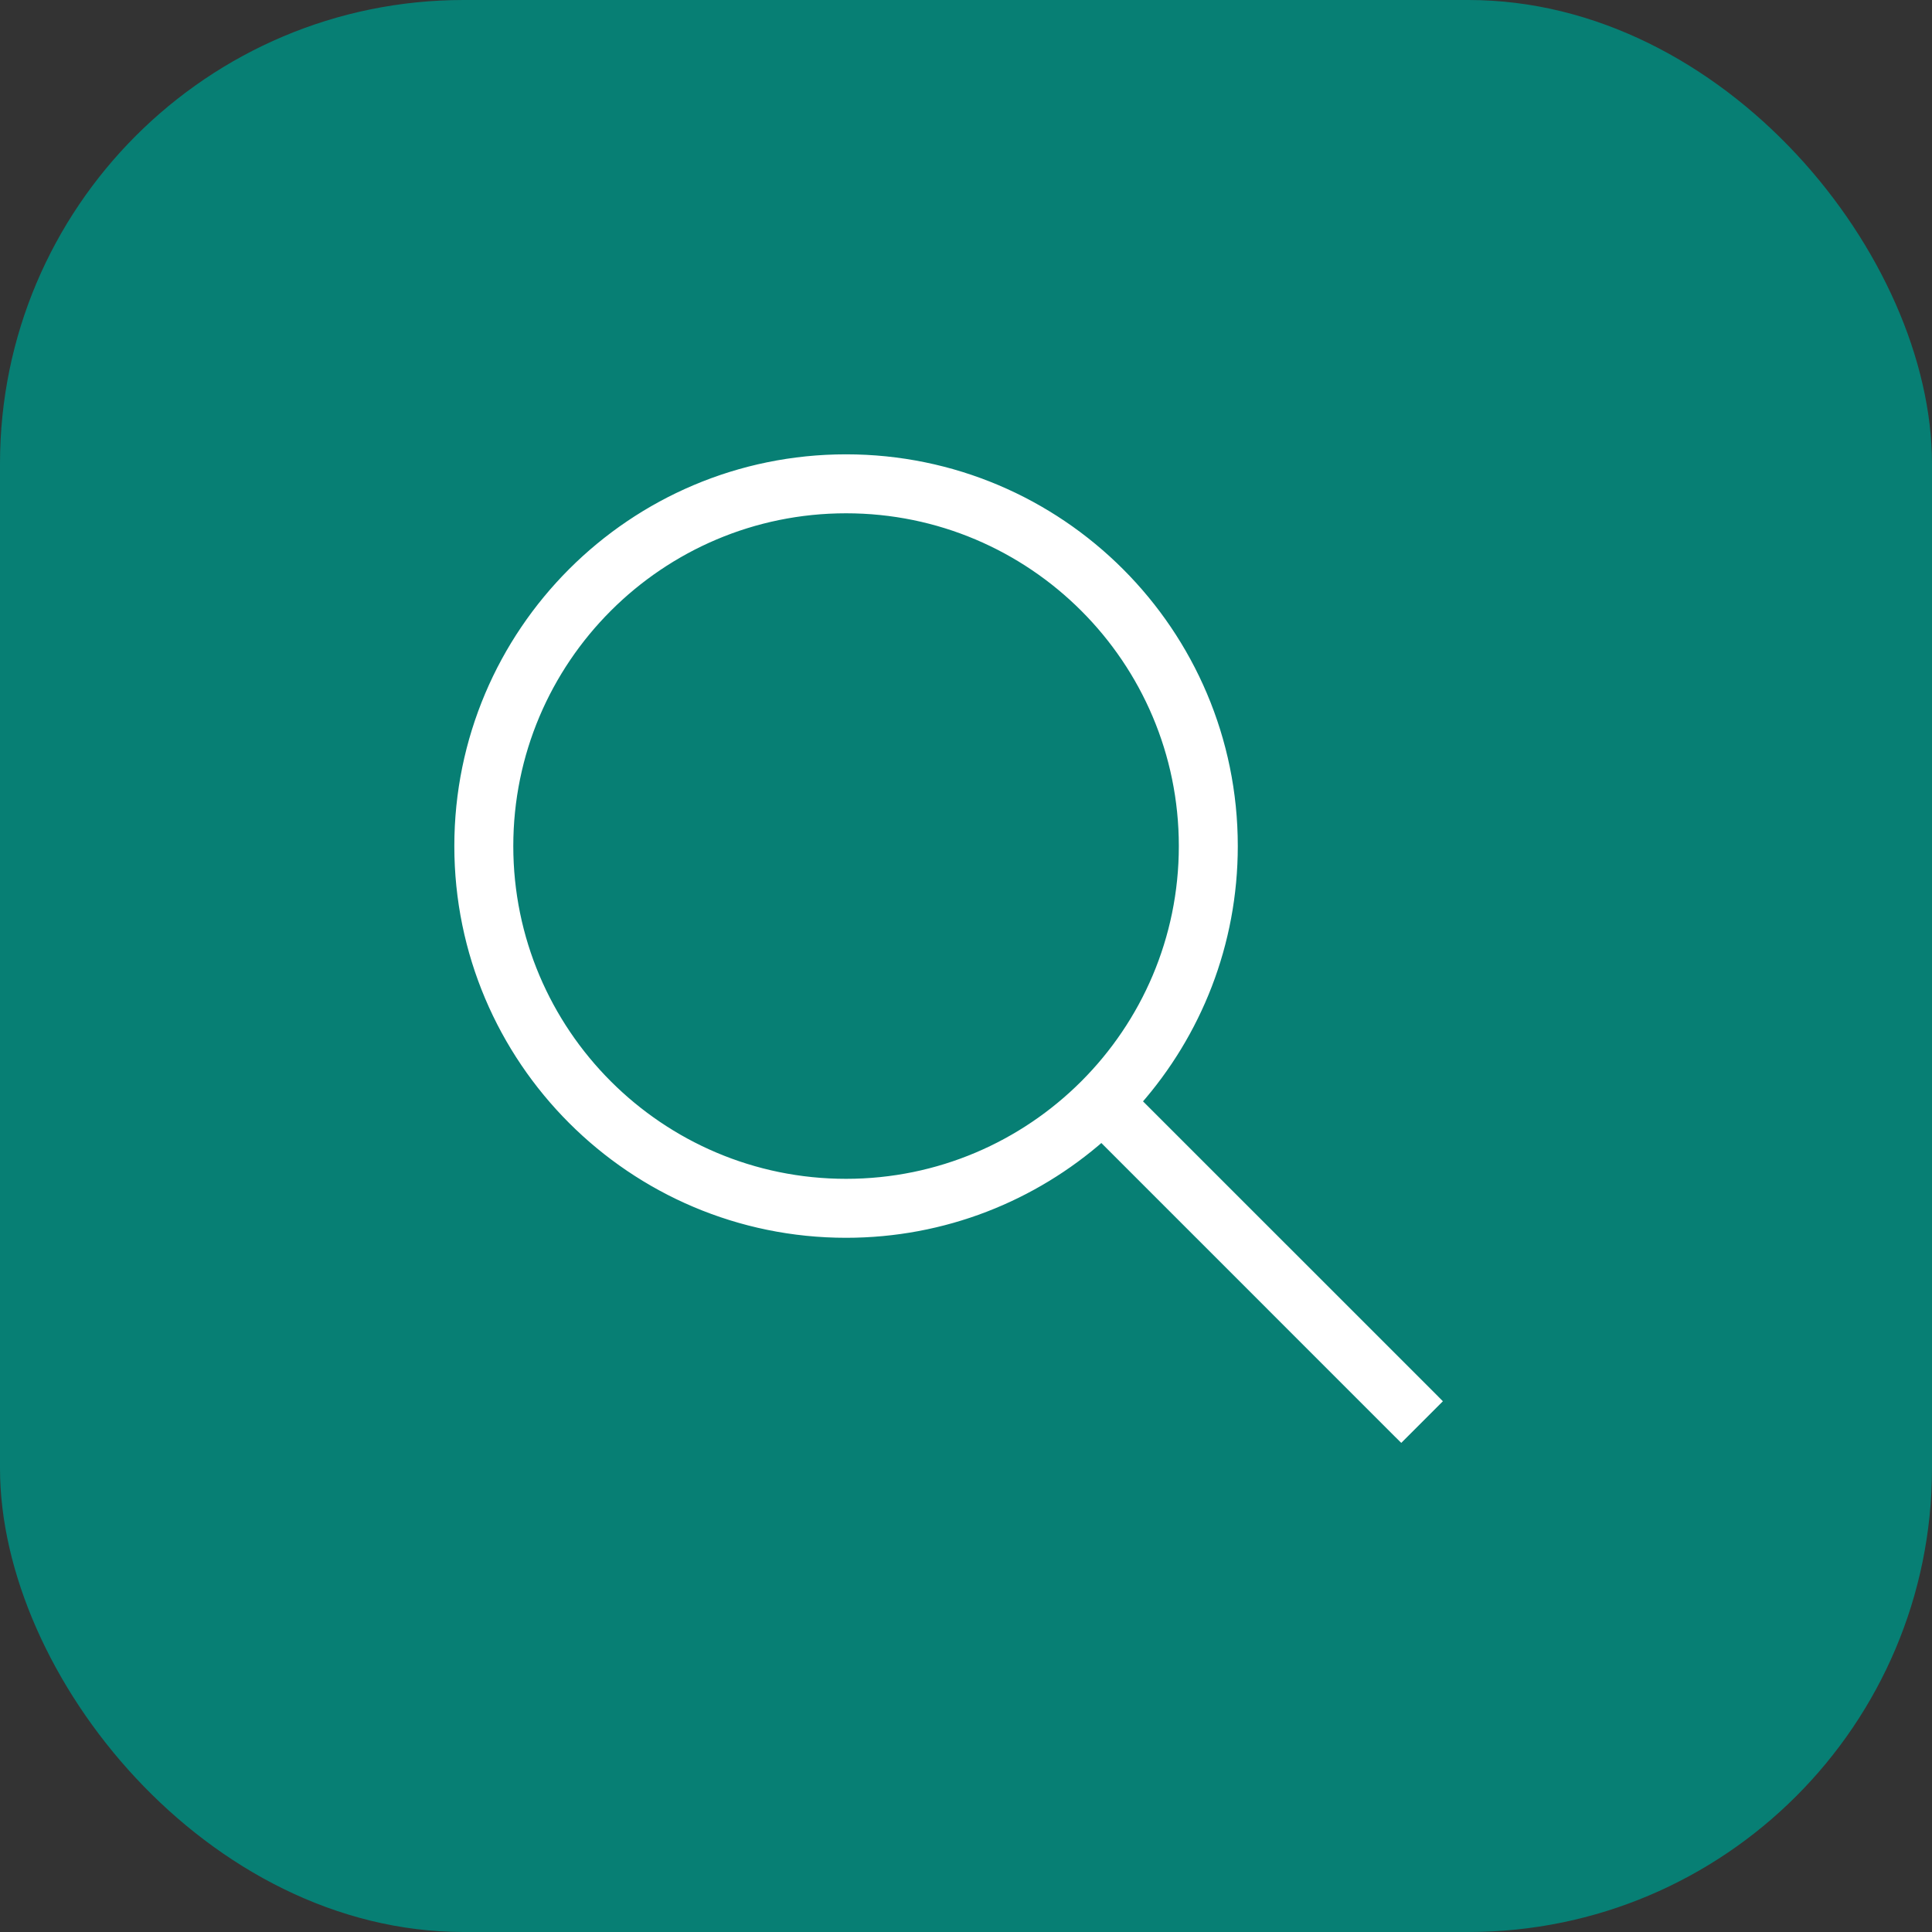
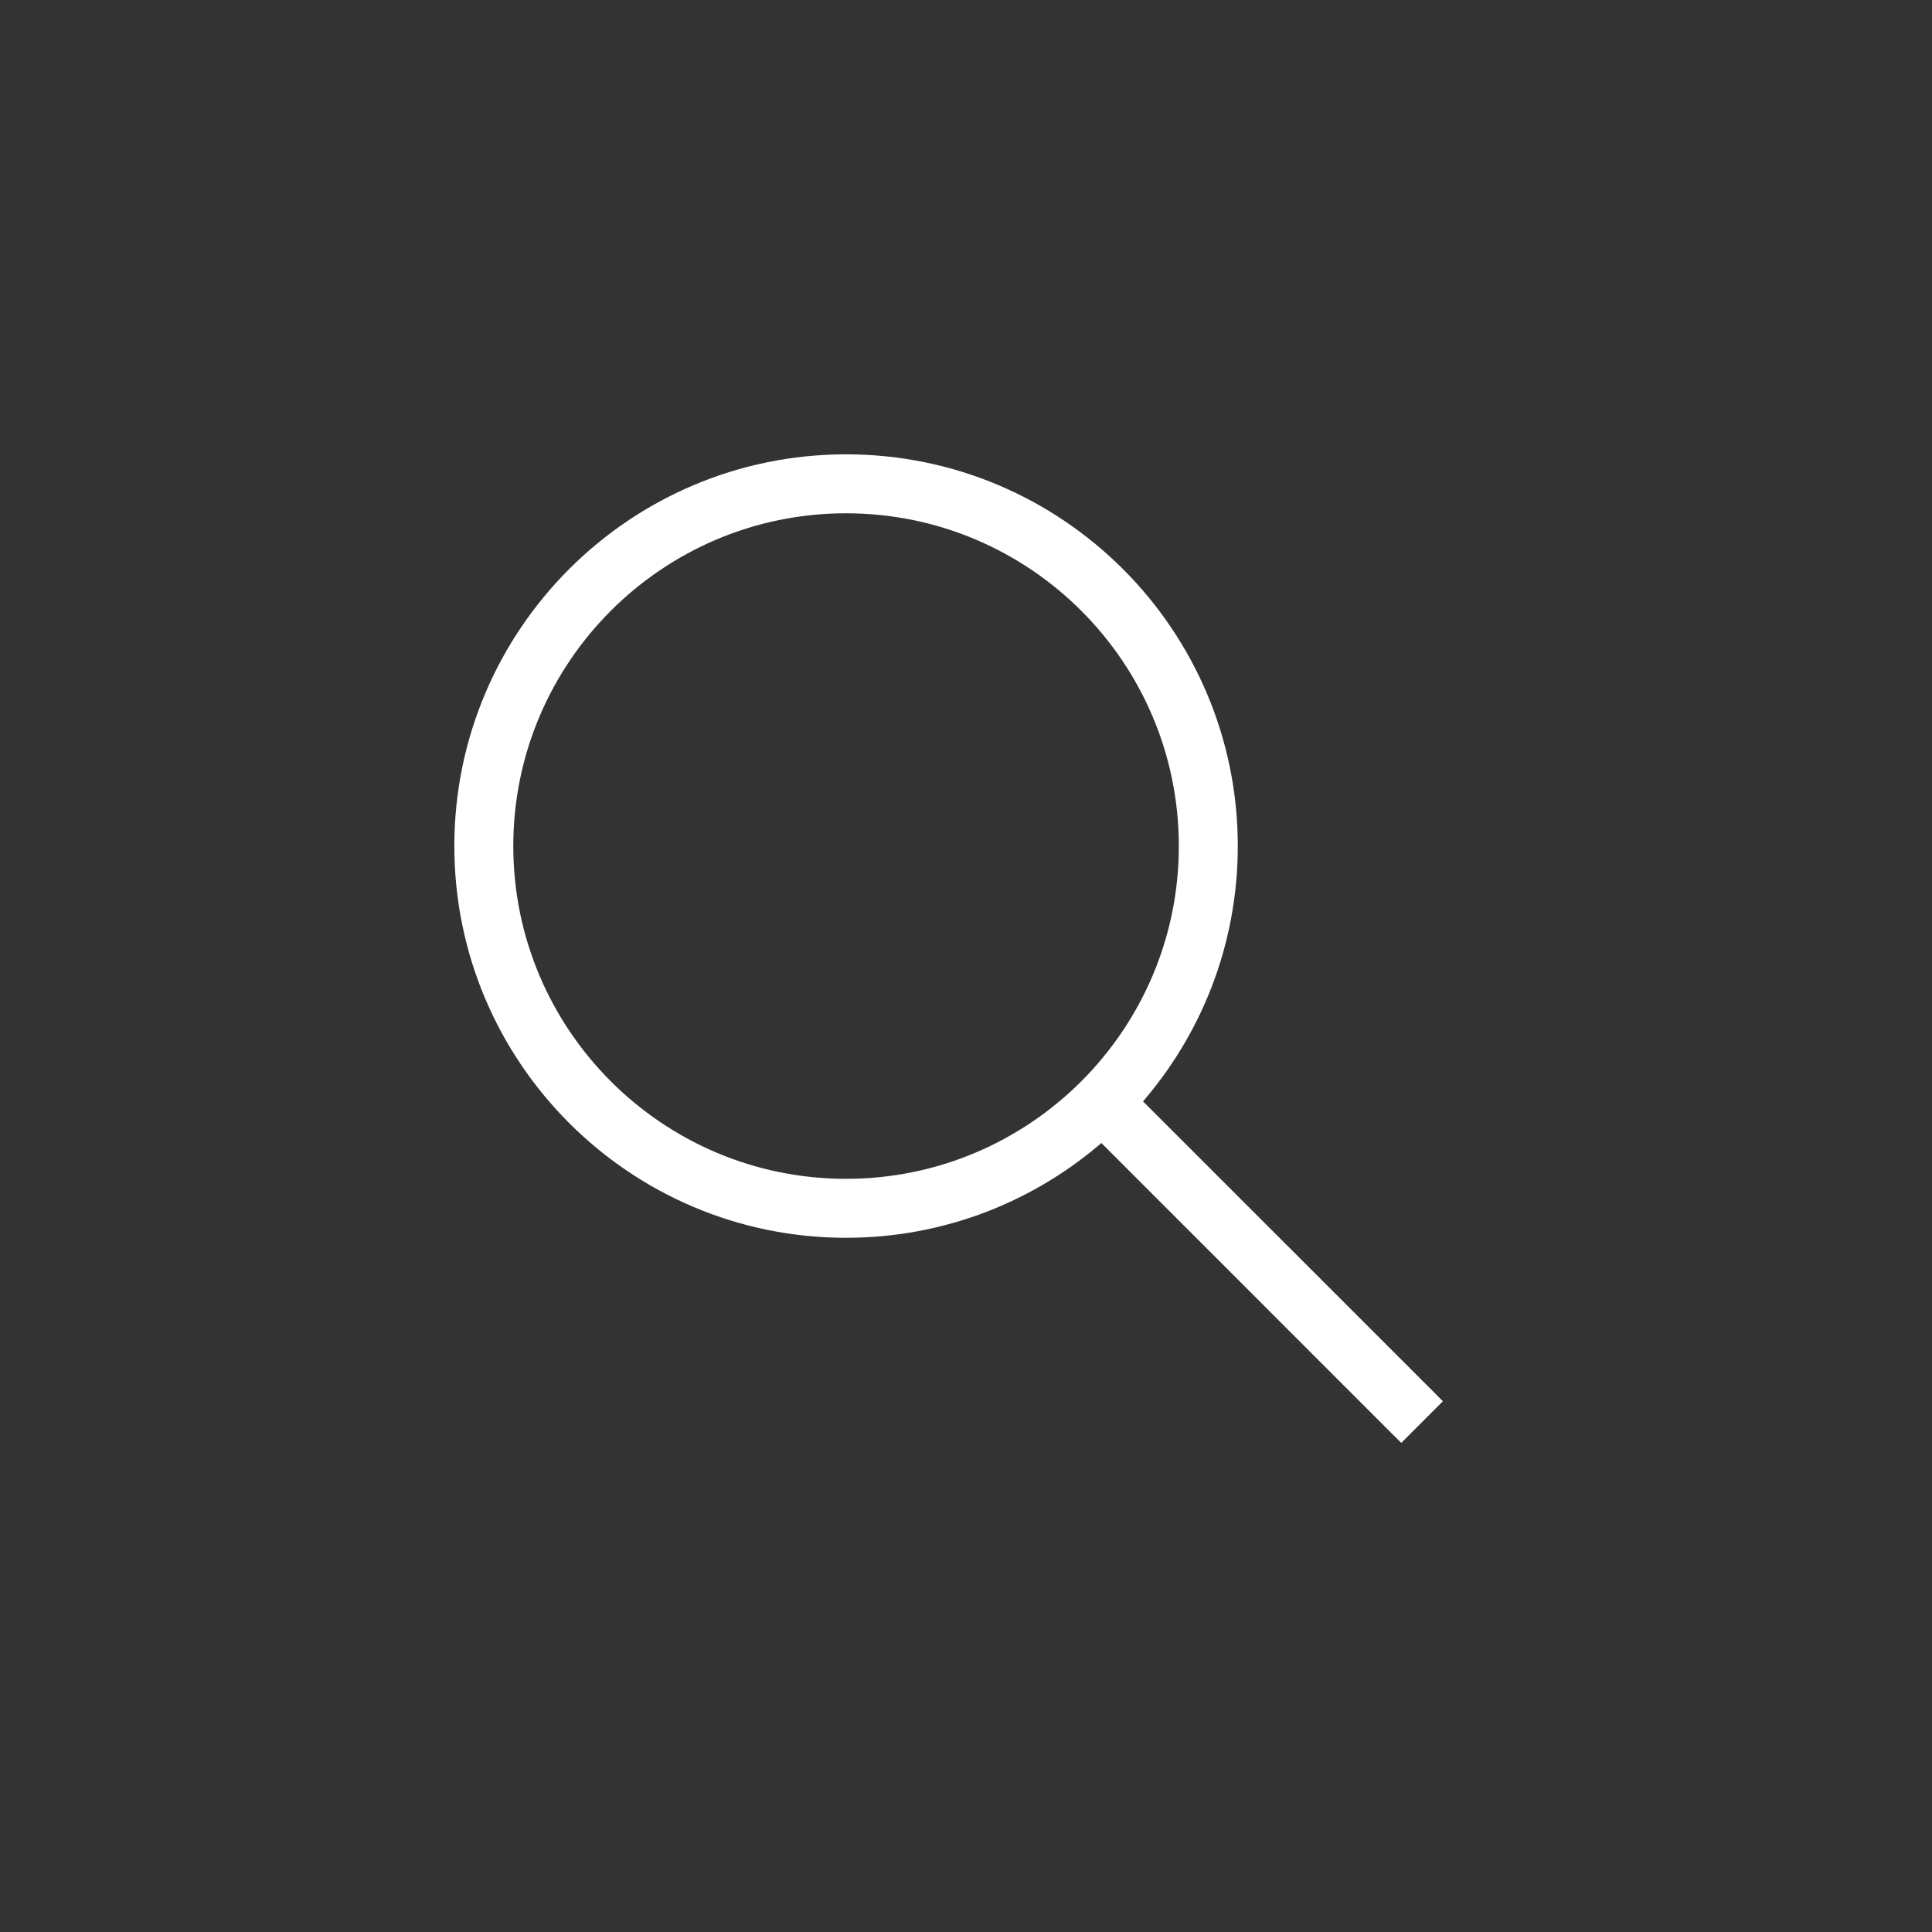
<svg xmlns="http://www.w3.org/2000/svg" width="50" height="50" viewBox="0 0 50 50" fill="none">
  <rect x="0" y="0" width="50" height="50" fill="#333333" stroke="none" />
-   <rect width="50" height="50" rx="12" fill="#077F74" />
  <path d="M37.086 36.349L37.171 36.264L37.086 36.178L29.416 28.509C30.97 26.745 31.913 24.429 31.913 21.896C31.913 16.367 27.424 11.879 21.896 11.879C16.367 11.879 11.879 16.367 11.879 21.896C11.879 27.424 16.367 31.913 21.896 31.913C24.429 31.913 26.745 30.97 28.509 29.416L36.178 37.086L36.264 37.171L36.349 37.086L37.086 36.349ZM21.896 13.163C26.715 13.163 30.629 17.076 30.629 21.896C30.629 26.715 26.715 30.629 21.896 30.629C17.076 30.629 13.163 26.715 13.163 21.896C13.163 17.076 17.076 13.163 21.896 13.163Z" fill="white" stroke="white" stroke-width="0.242" />
</svg>